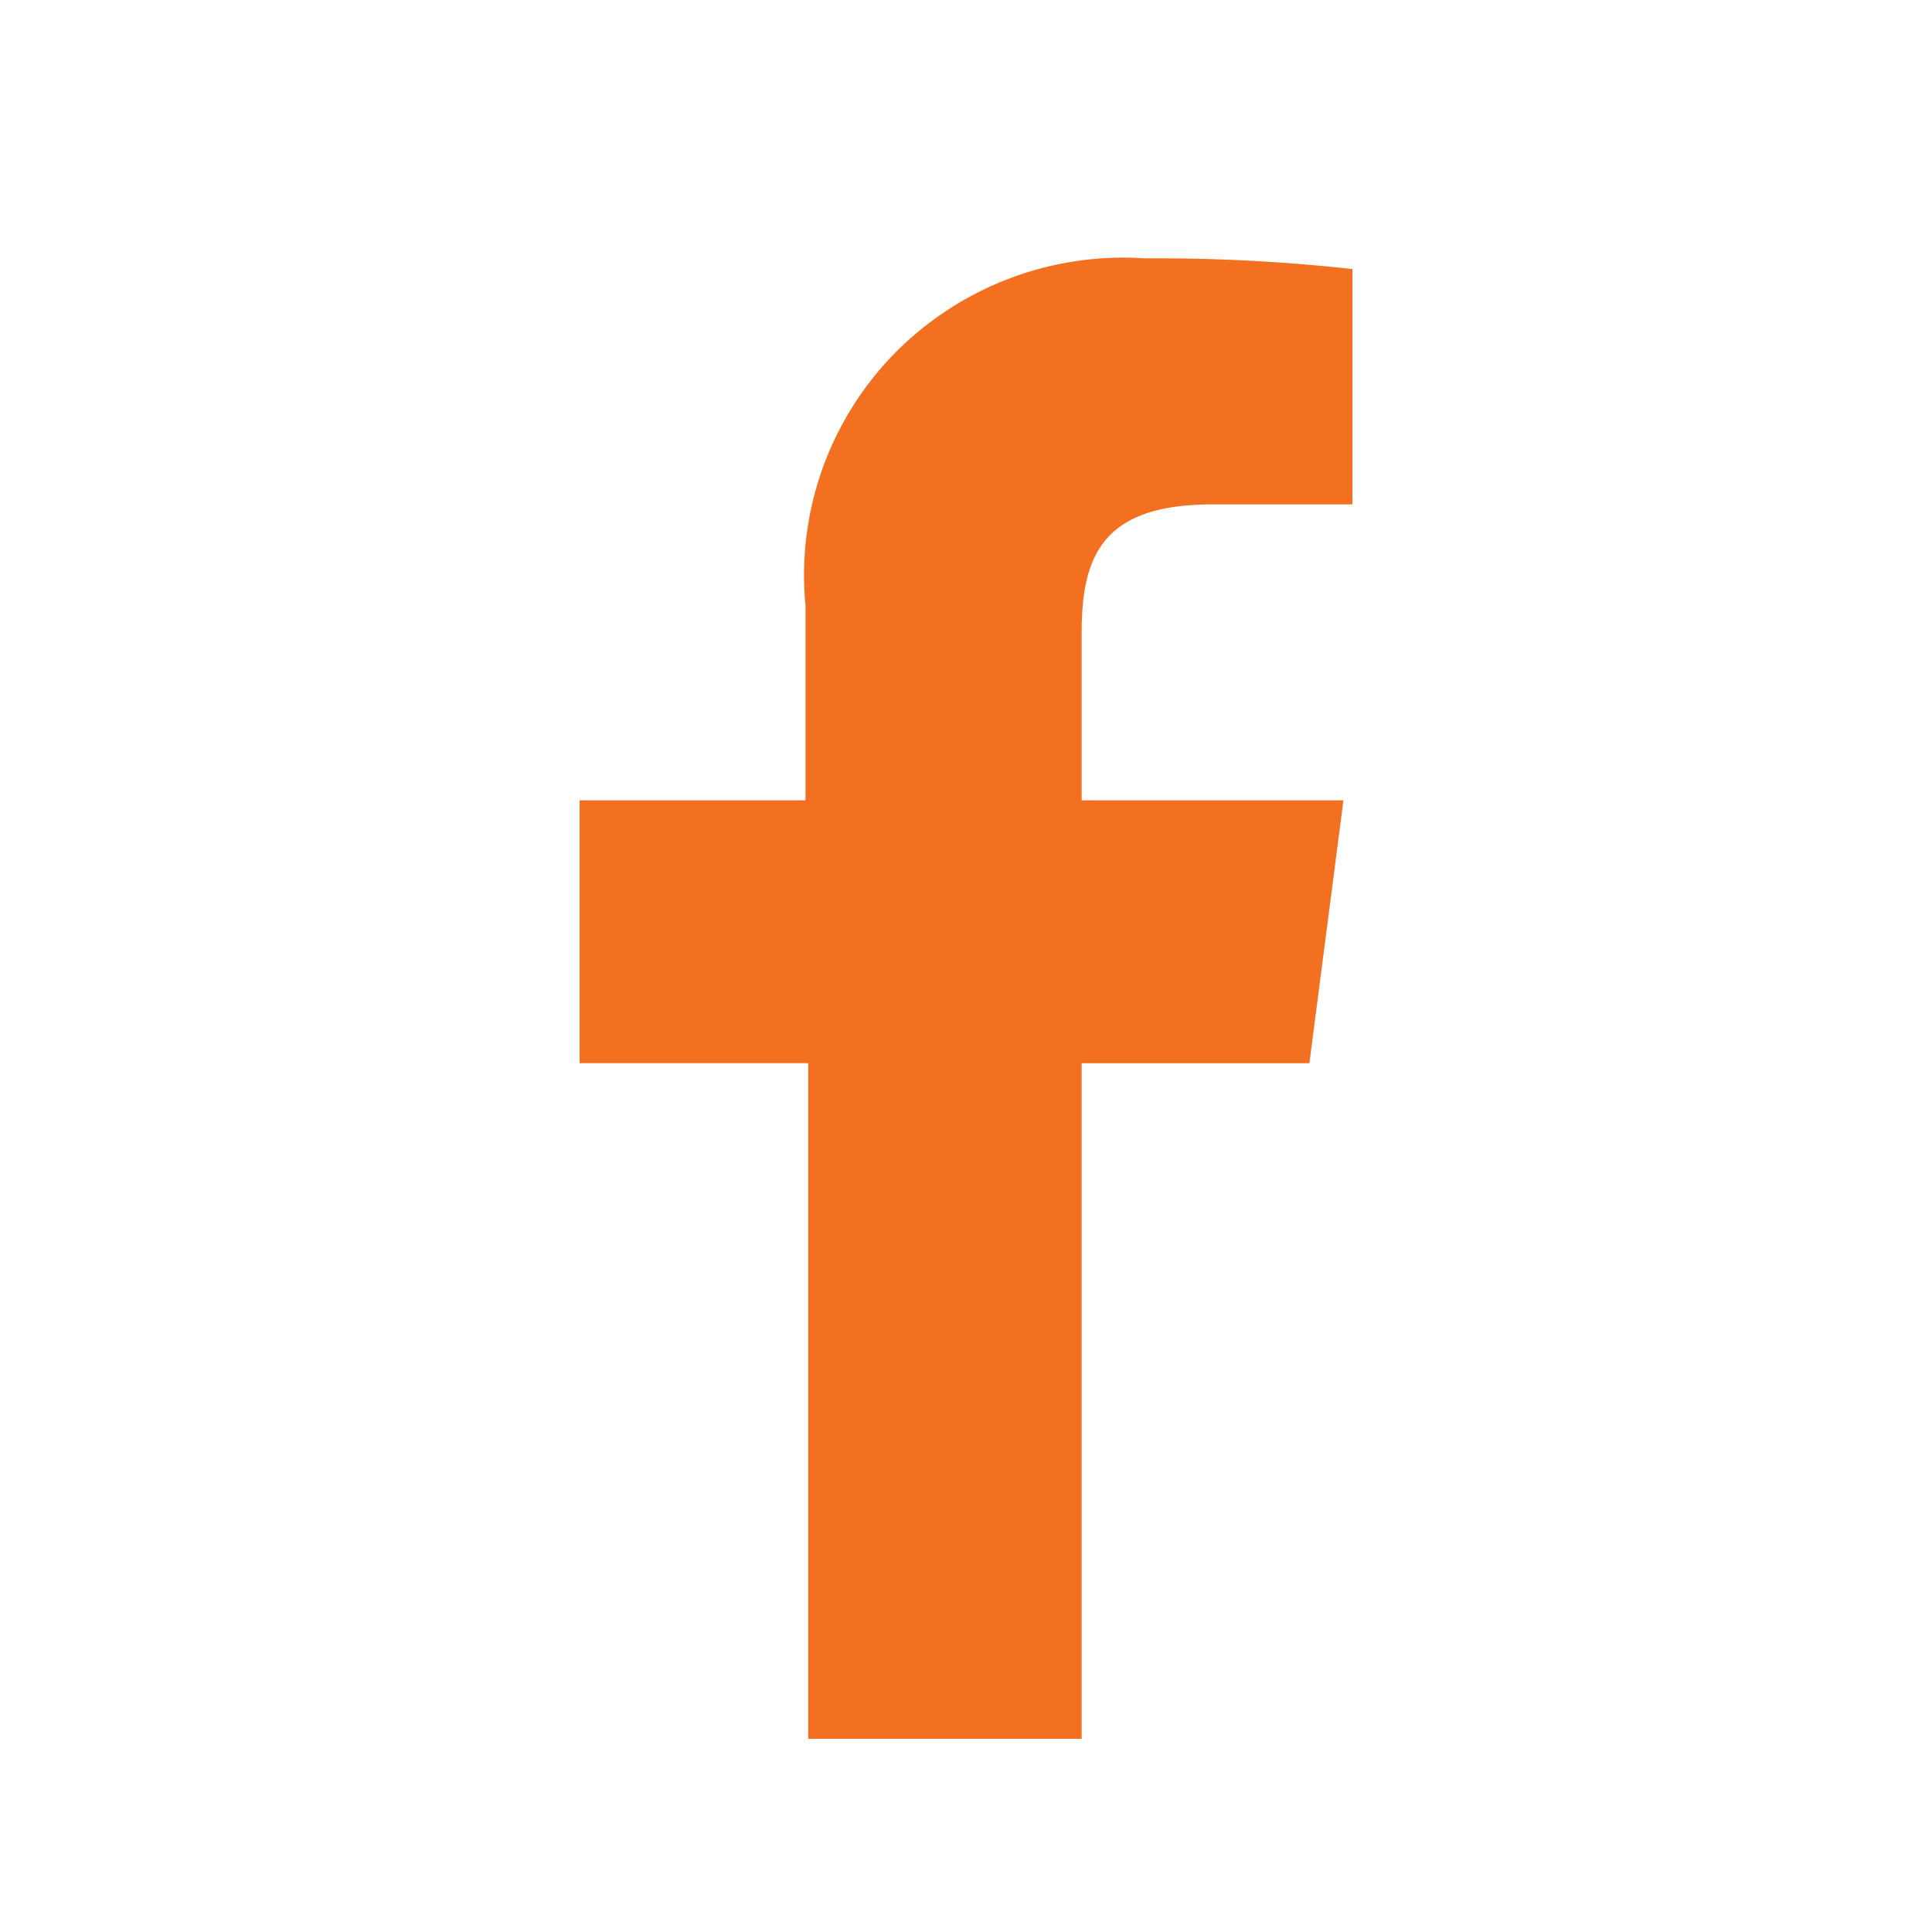
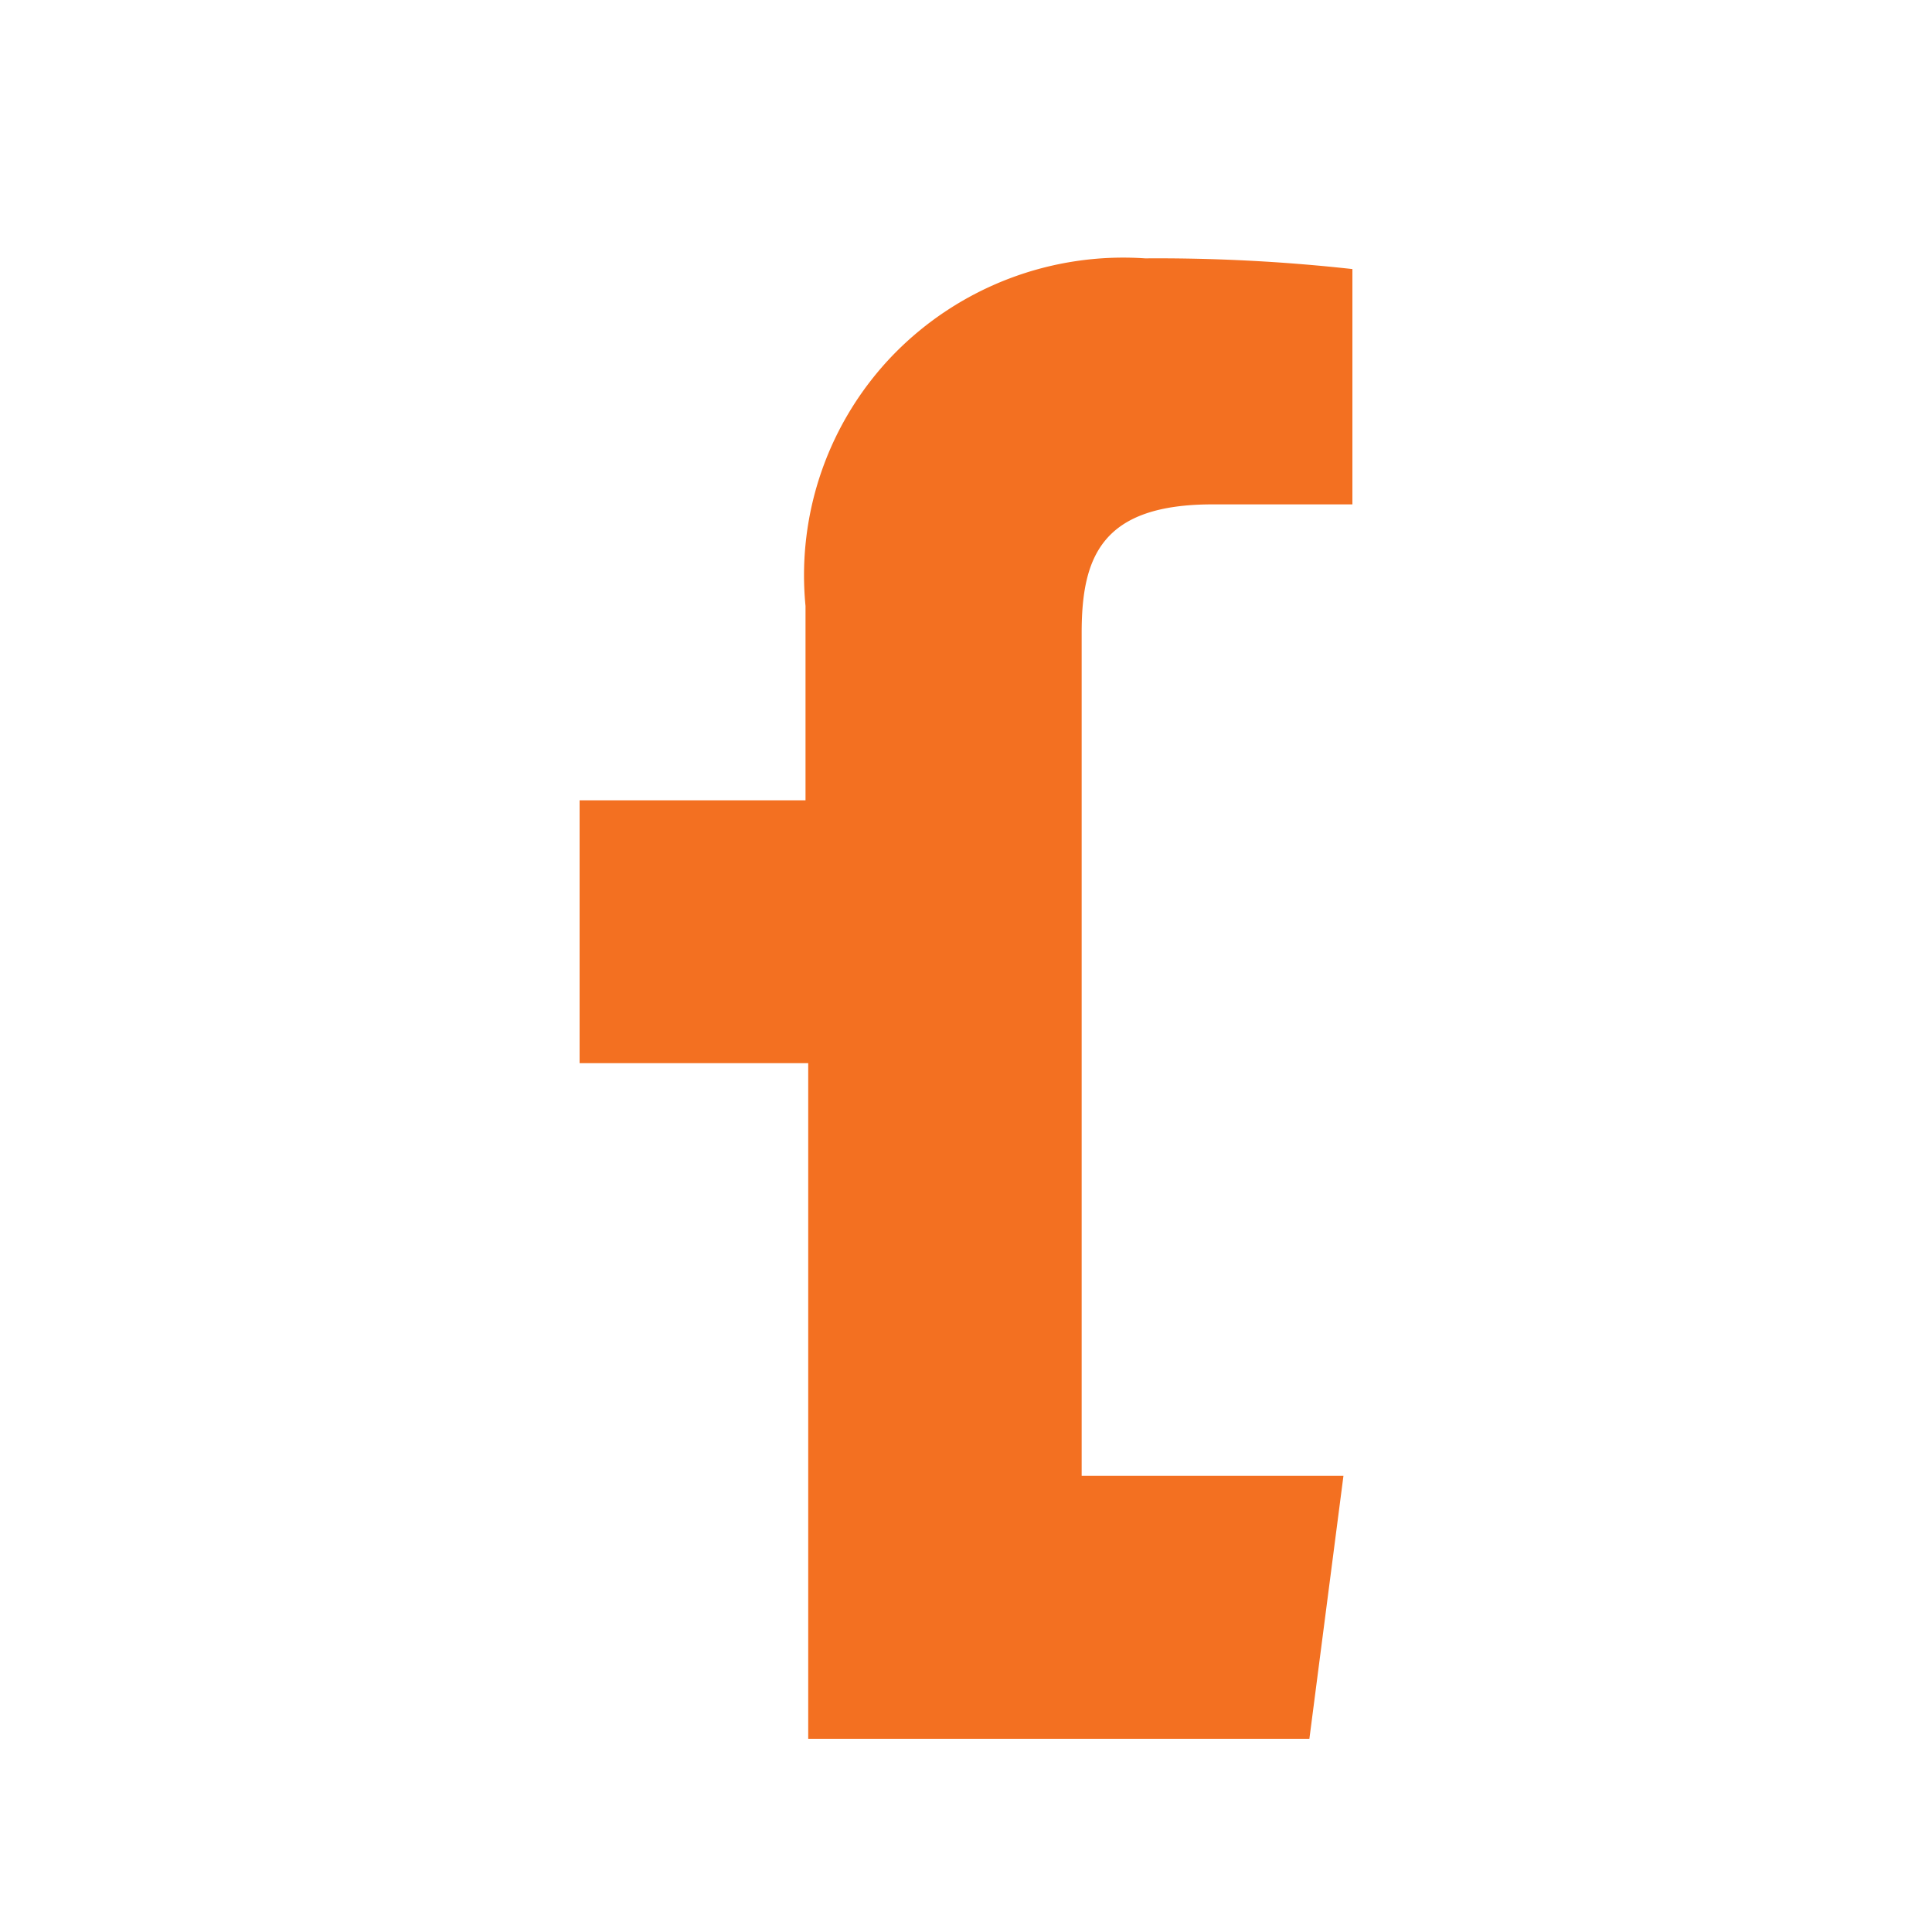
<svg xmlns="http://www.w3.org/2000/svg" width="30" height="30" viewBox="0 0 30 30">
-   <path fill="#F37021" d="M16.796 27V16.51h3.536l.529-4.083h-4.065V9.825c0-1.19.32-1.993 2.032-1.993H21V4.178a27.444 27.444 0 00-3.216-.166 4.982 4.982 0 00-3.898 1.481 4.922 4.922 0 00-1.378 3.916v3.018H9v4.082h3.55V27h4.246z" />
+   <path fill="#F37021" d="M16.796 27h3.536l.529-4.083h-4.065V9.825c0-1.19.32-1.993 2.032-1.993H21V4.178a27.444 27.444 0 00-3.216-.166 4.982 4.982 0 00-3.898 1.481 4.922 4.922 0 00-1.378 3.916v3.018H9v4.082h3.55V27h4.246z" />
</svg>